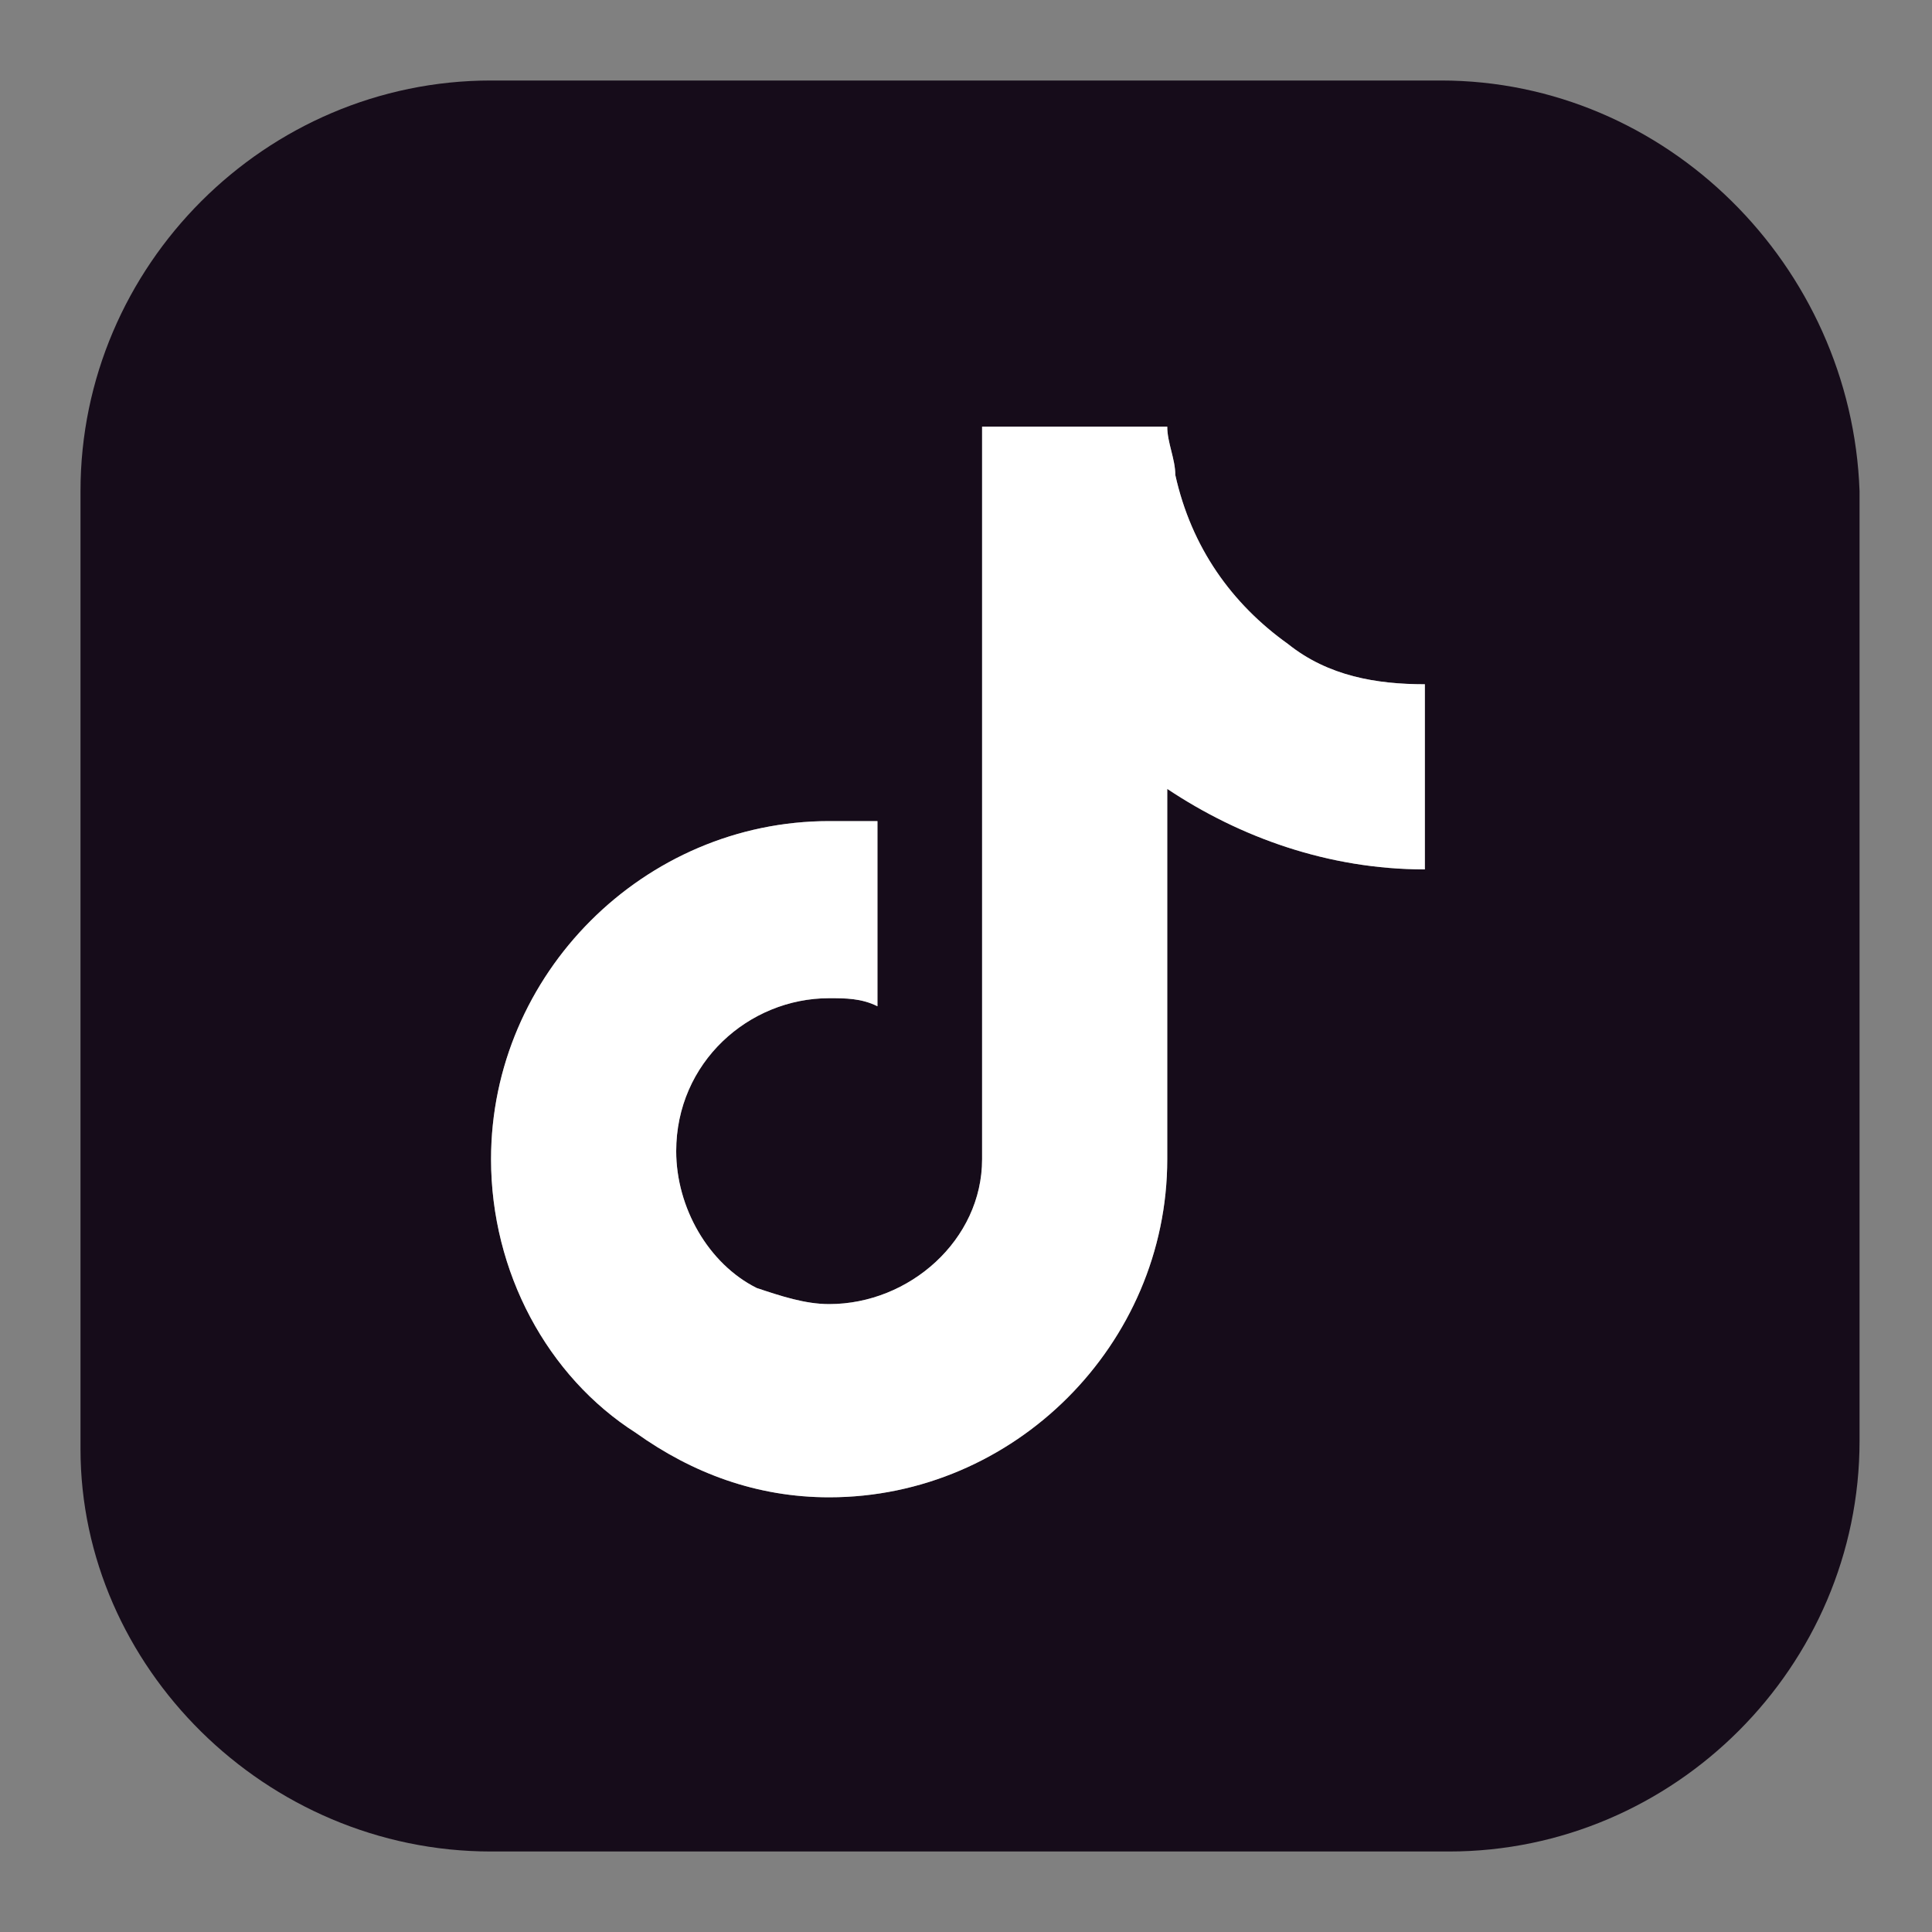
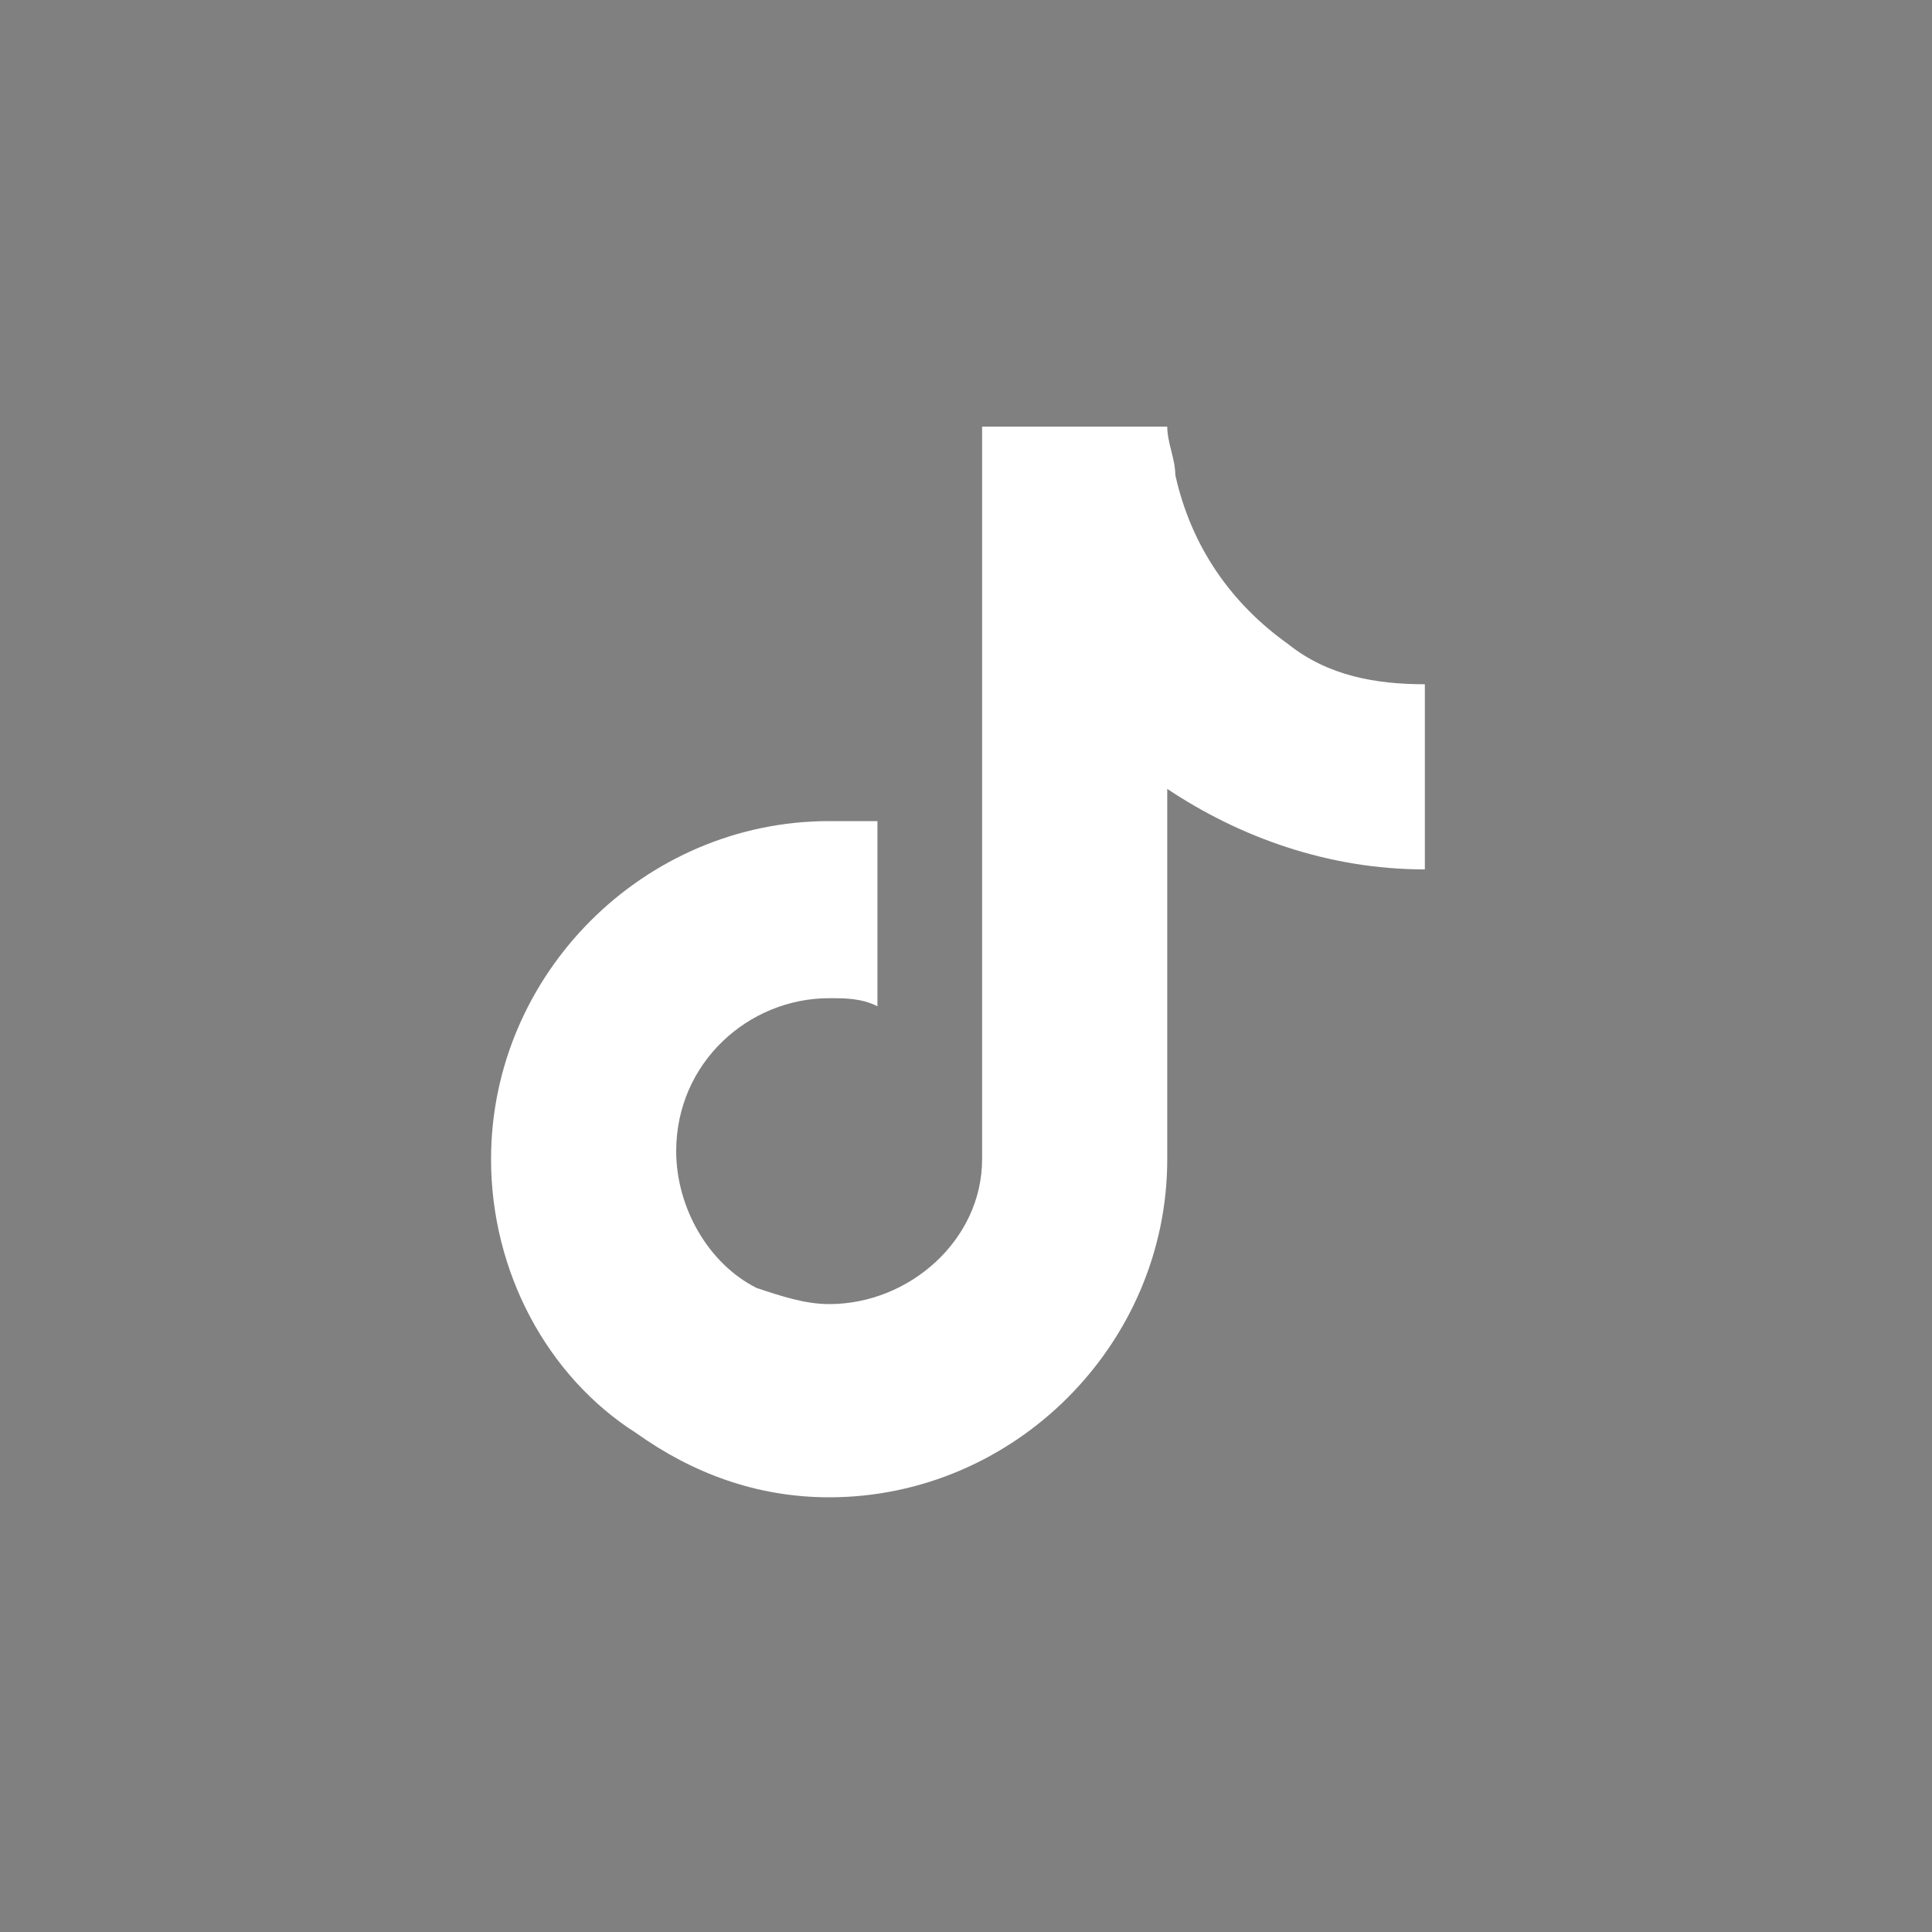
<svg xmlns="http://www.w3.org/2000/svg" version="1.1" id="Layer_1" x="0px" y="0px" viewBox="0 0 24 24" style="enable-background:new 0 0 24 24;" xml:space="preserve">
  <rect x="0" y="0" width="24" height="24" fill="#808080" stroke="none" />
-   <path style="fill-rule:evenodd;clip-rule:evenodd;fill:#160C1A;" d="M17.9,1H6.1C3.3,1,1,3.3,1,6.1V18c0,2.7,2.3,5,5.1,5H18  c2.8,0,5.1-2.3,5.1-5.1V6.1C23,3.3,20.7,1,17.9,1z M16,8c-0.7-0.5-1.2-1.2-1.4-2.1c0-0.2-0.1-0.4-0.1-0.6h-2.3v9.1  c0,1-0.9,1.8-1.9,1.8c-0.3,0-0.6-0.1-0.9-0.2c-0.6-0.3-1-1-1-1.7c0-1.1,0.9-1.9,1.9-1.9c0.2,0,0.4,0,0.6,0.1v-2.3  c-0.2,0-0.4,0-0.6,0c-2.3,0-4.2,1.9-4.2,4.2c0,1.4,0.7,2.7,1.8,3.4c0.7,0.5,1.5,0.8,2.4,0.8c2.3,0,4.2-1.9,4.2-4.2V9.8  c0.9,0.6,2,1,3.2,1V8.5C17.1,8.5,16.5,8.4,16,8z" />
  <path style="fill-rule:evenodd;clip-rule:evenodd;fill:#FFFFFF;" d="M17.7,8.5v2.3c-1.2,0-2.3-0.4-3.2-1v4.6c0,2.3-1.9,4.2-4.2,4.2  c-0.9,0-1.7-0.3-2.4-0.8c-1.1-0.7-1.8-2-1.8-3.4c0-2.3,1.9-4.2,4.2-4.2h0.6v2.3c-0.2-0.1-0.4-0.1-0.6-0.1c-1,0-1.9,0.8-1.9,1.9  c0,0.7,0.4,1.4,1,1.7c0.3,0.1,0.6,0.2,0.9,0.2c1,0,1.9-0.8,1.9-1.8V5.3h2.3c0,0.2,0.1,0.4,0.1,0.6C14.8,6.8,15.3,7.5,16,8  C16.5,8.4,17.1,8.5,17.7,8.5z" />
</svg>